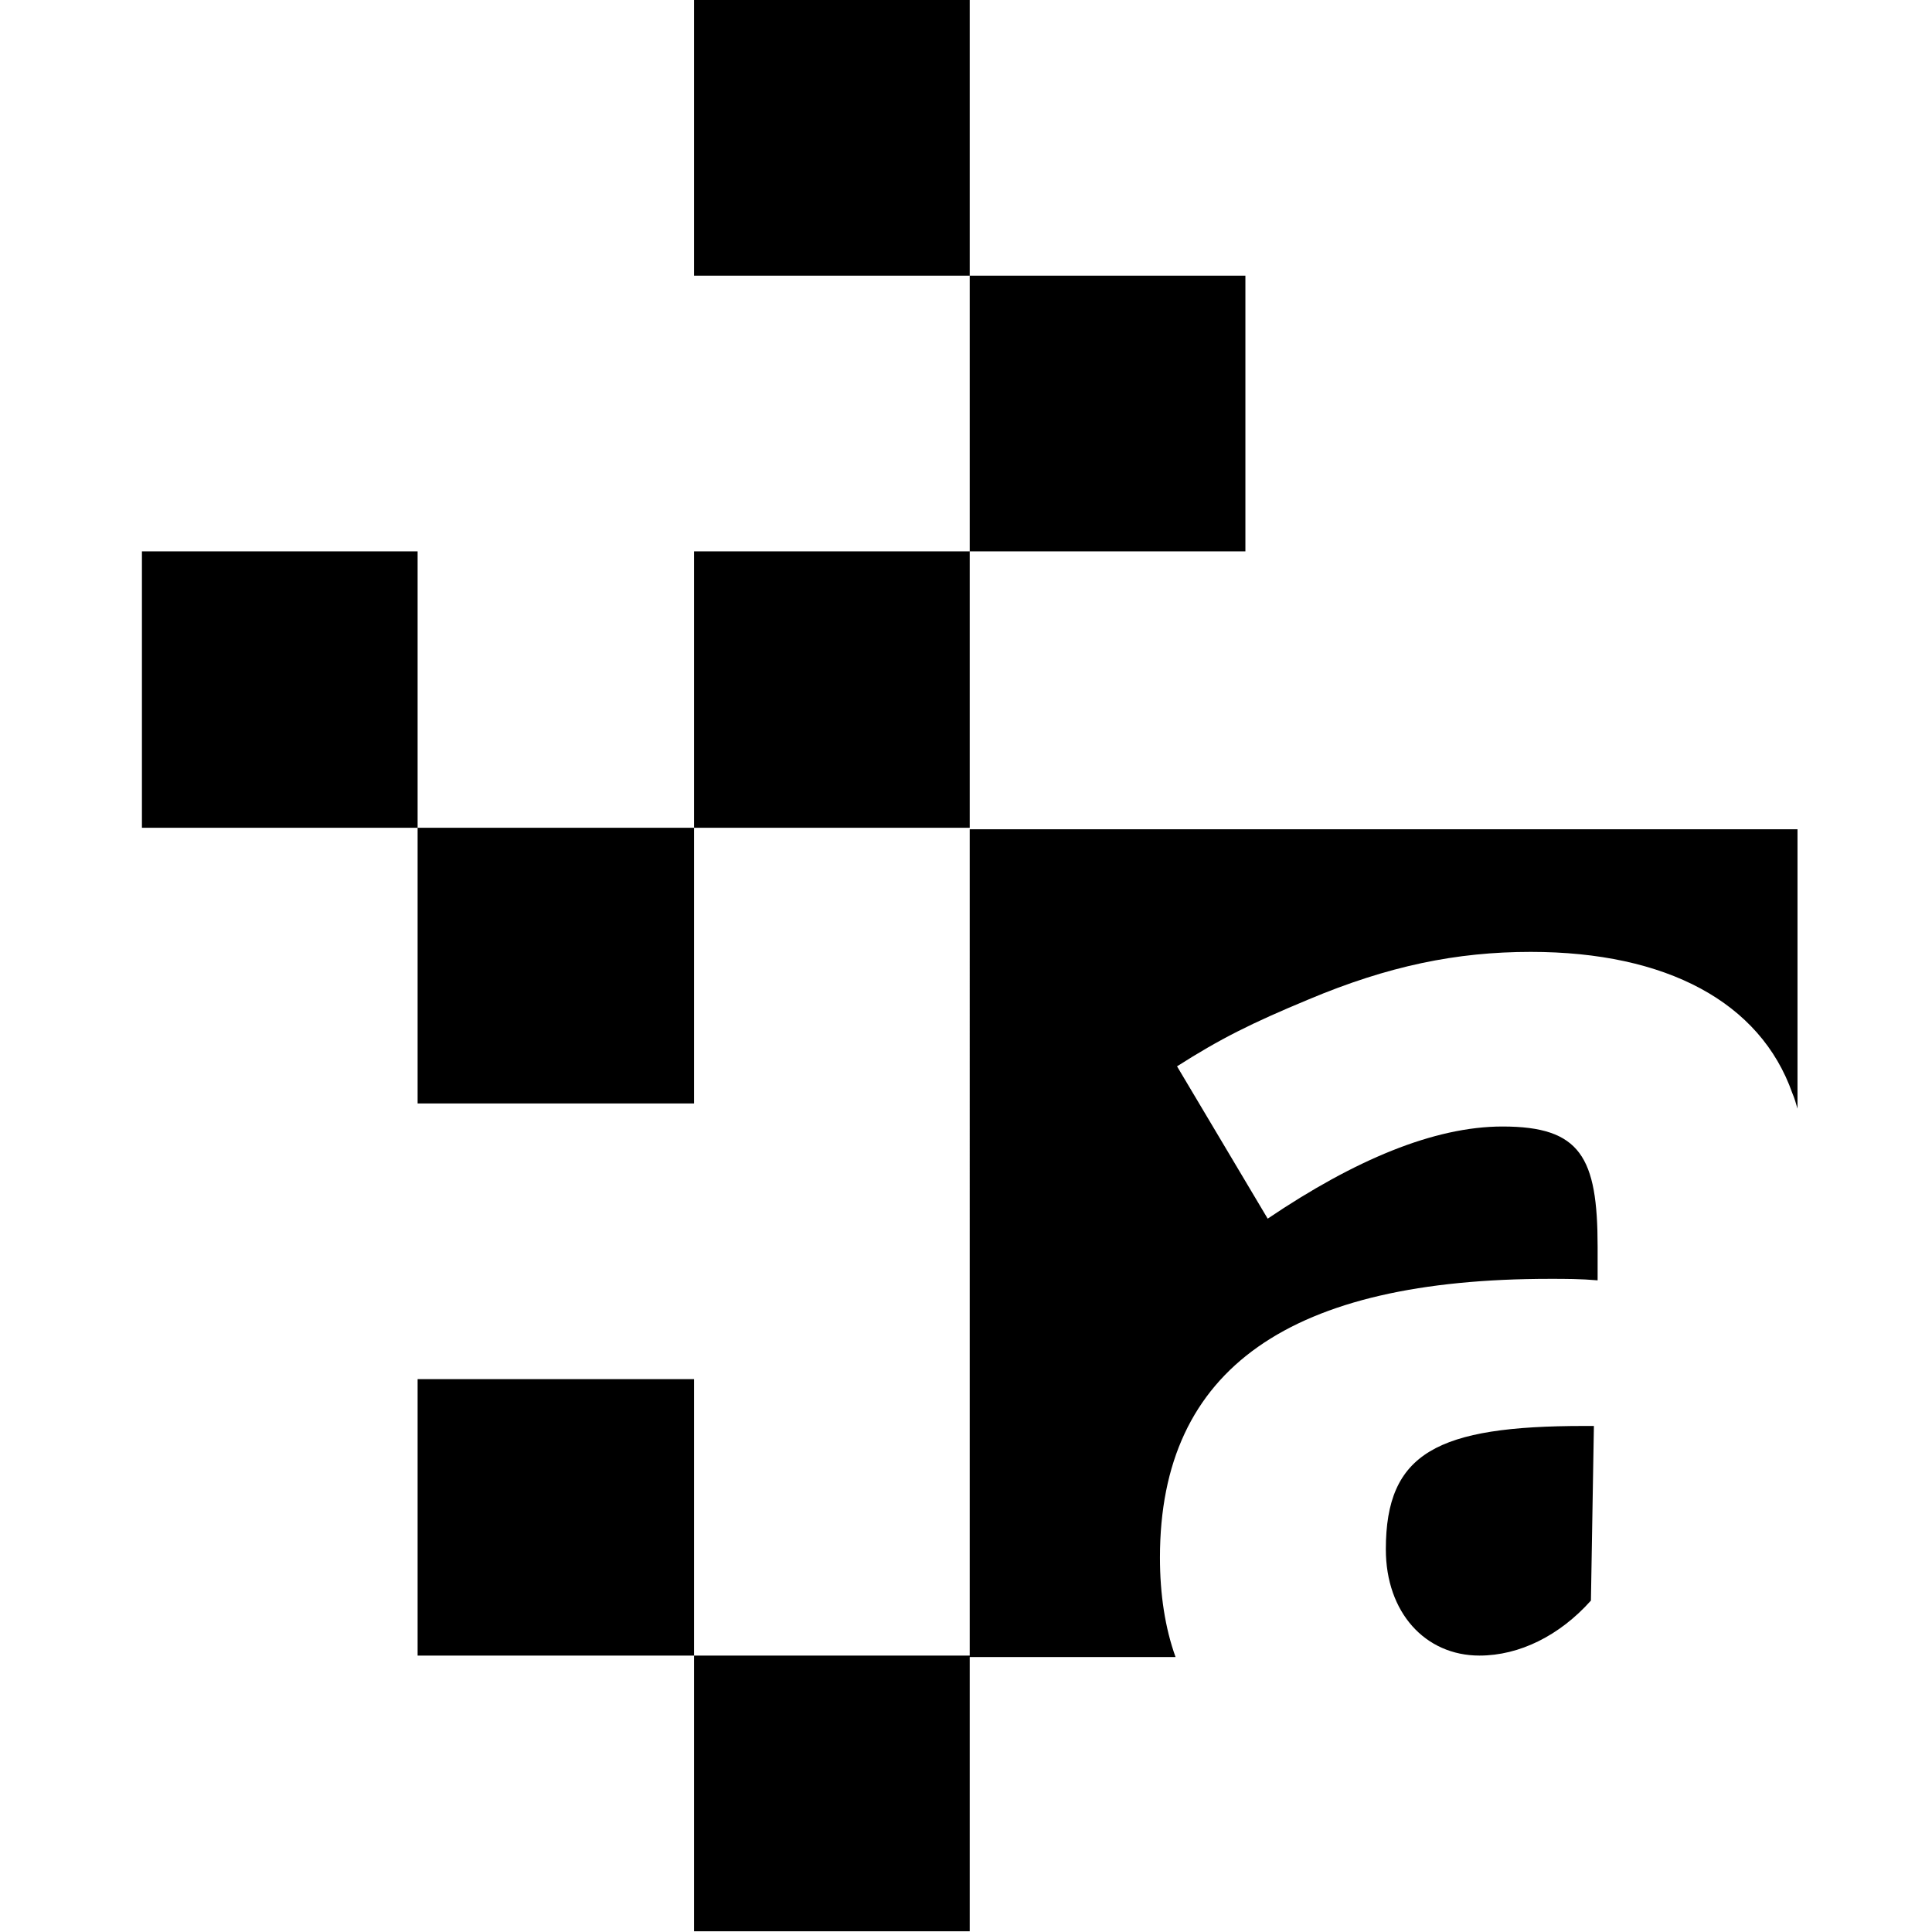
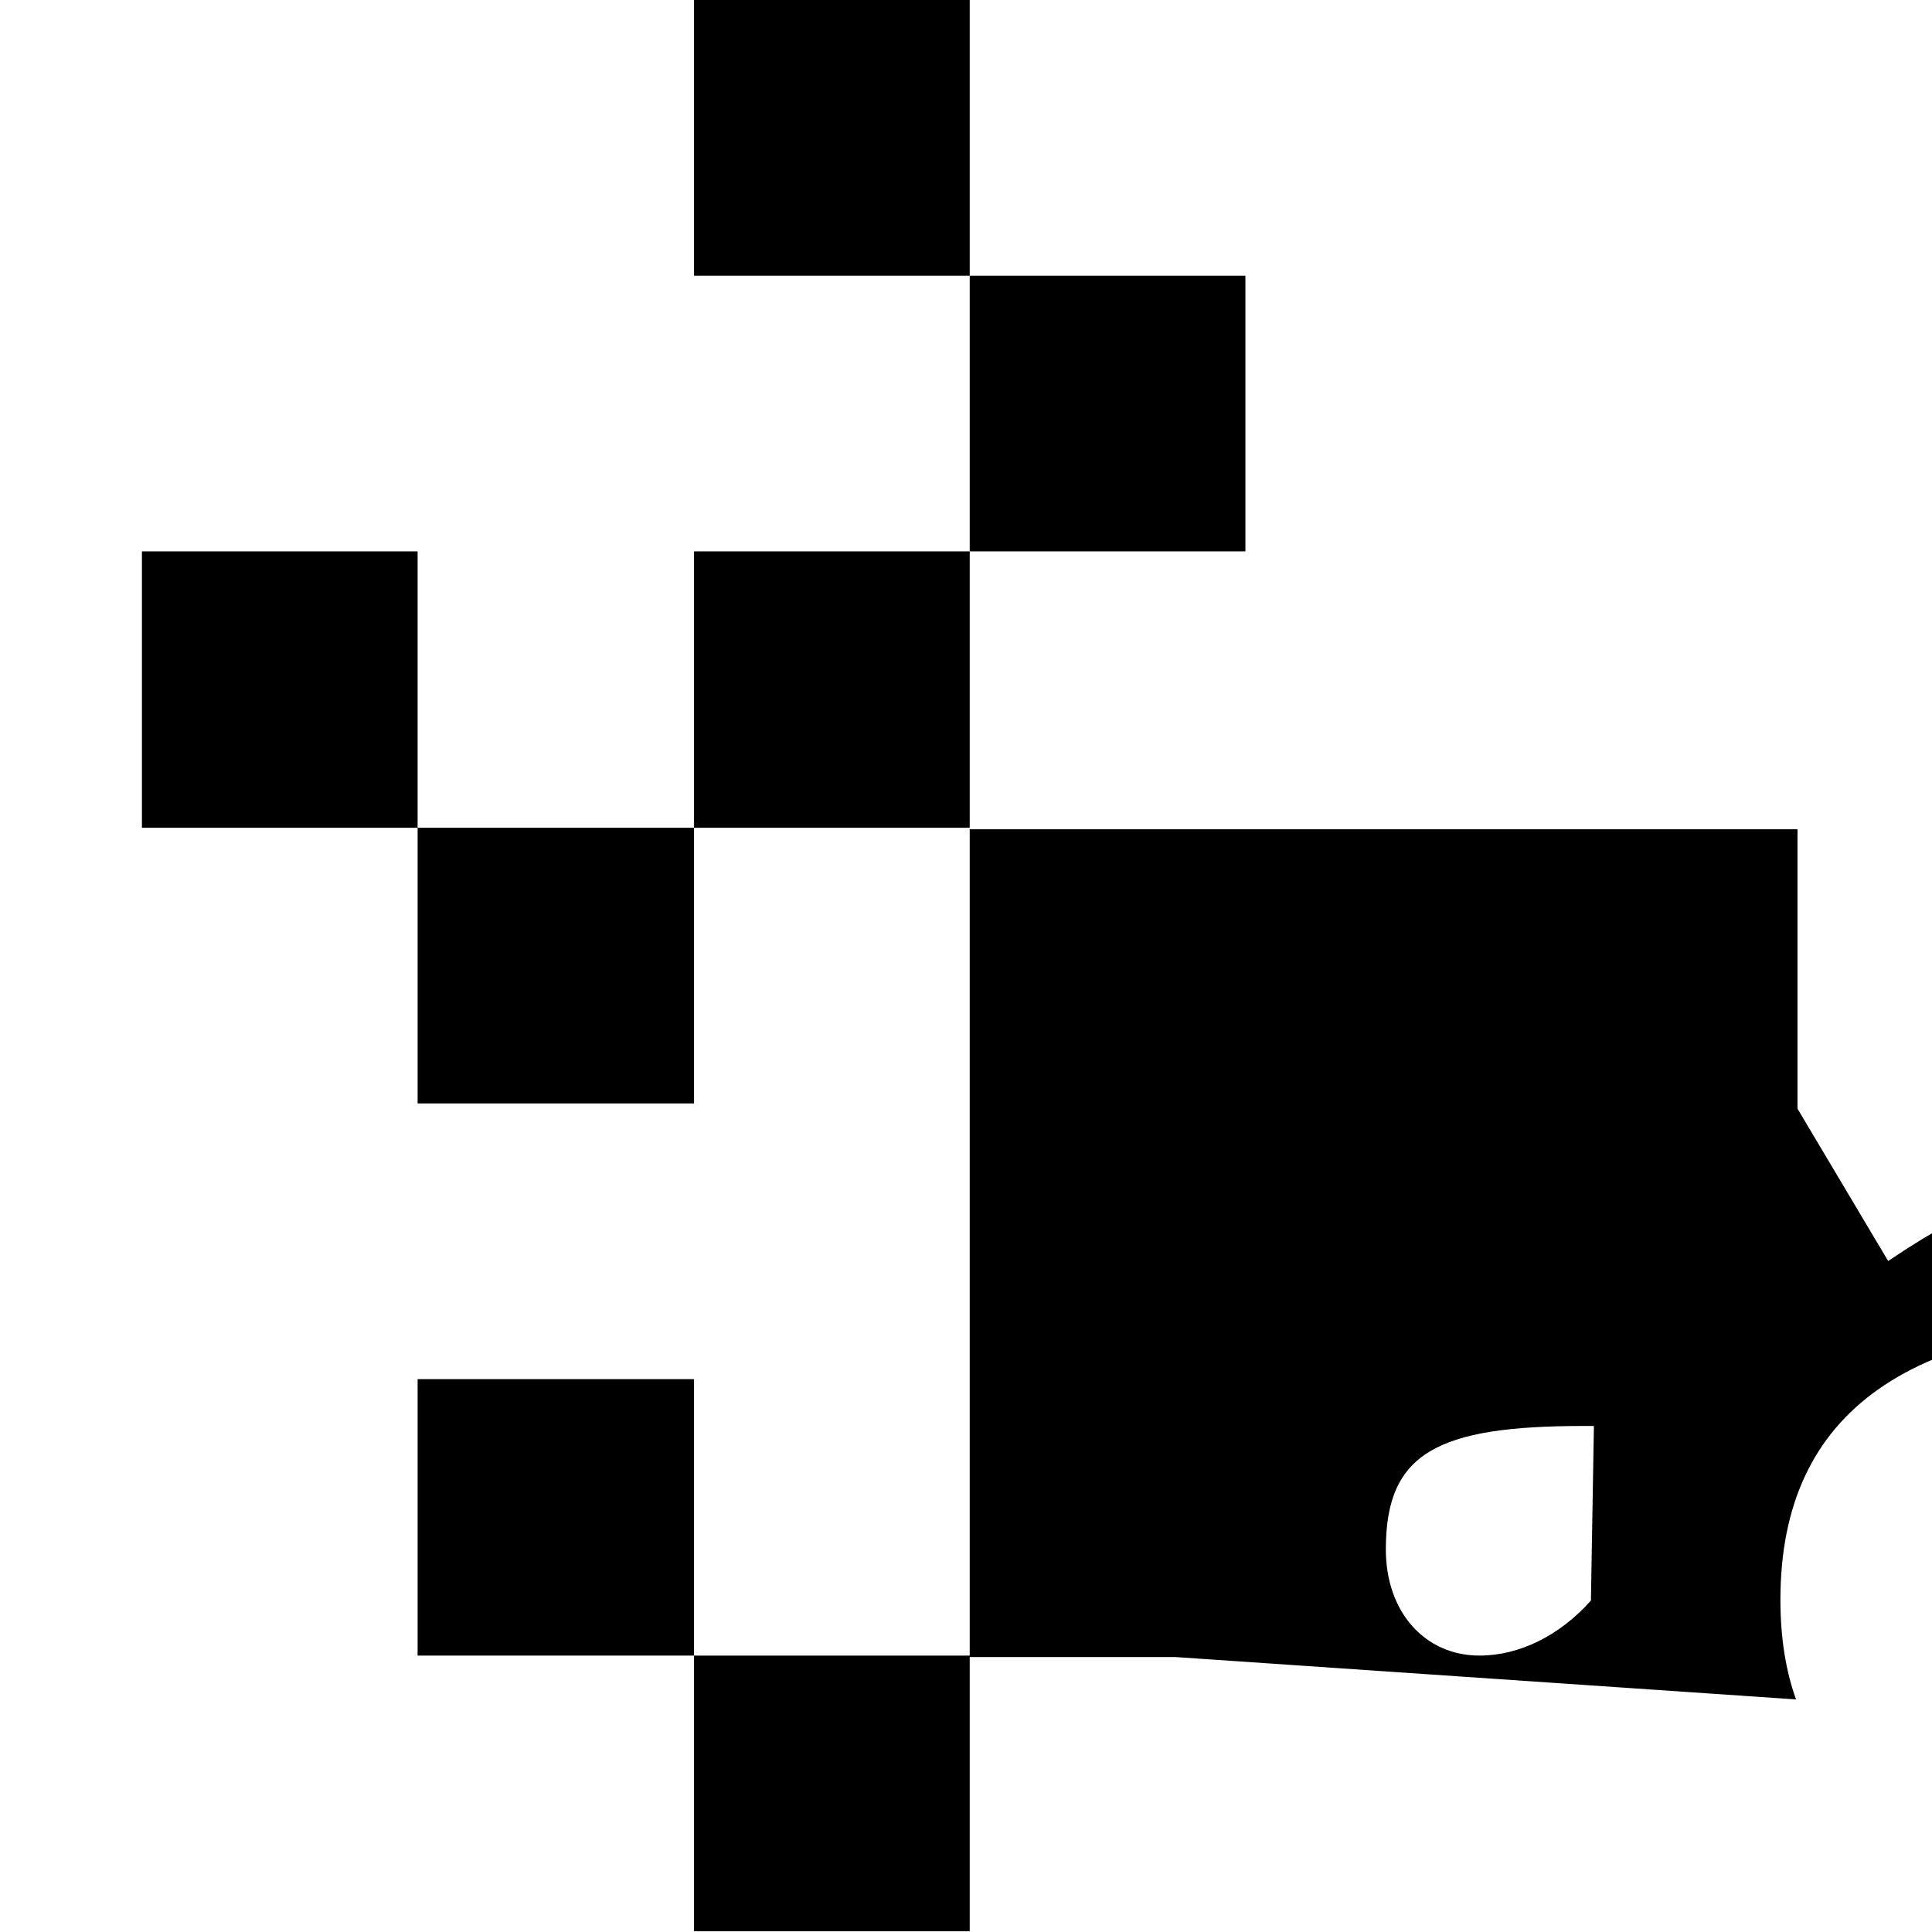
<svg xmlns="http://www.w3.org/2000/svg" viewBox="0 0 260 260">
-   <path d="M56.2 185.6h37.2v37.2H56.2v-37.2zM93.4 74.2h37.1v37.2H93.4V74.2zM93.4 222.8h37.1v37.1H93.4v-37.1zM130.5 37.1h37.1v37.1h-37.1V37.1zM93.4 0h37.1v37.1H93.4V0zM56.2 111.4h37.2v37.1H56.2v-37.1zM19.1 74.2h37.1v37.2H19.1V74.2zM158.2 223h-27.7V111.6h111.4v37.6c-.2-.7-.4-1.4-.7-2.1-4.3-12.2-16.9-19-35.2-19-10 0-19.2 1.9-29.9 6.4-7.7 3.2-11.9 5.3-17.7 9l12.2 20.5c11.7-7.9 22.4-12.4 31.6-12.4 10.5 0 12.8 4.1 12.8 16.2v4.5c-2.3-.2-4.3-.2-6.4-.2-34.8 0-52.5 11.9-52.5 37.5 0 5 .7 9.5 2.1 13.4zm55.9-7.6l.4-23.5h-1.3c-19.8 0-26.7 3.6-26.7 16.6 0 8.5 5.3 14.3 12.6 14.3 5.4 0 10.8-2.7 15-7.4z" />
+   <path d="M56.2 185.6h37.2v37.2H56.2v-37.2zM93.4 74.2h37.1v37.2H93.4V74.2zM93.4 222.8h37.1v37.1H93.4v-37.1zM130.5 37.1h37.1v37.1h-37.1V37.1zM93.4 0h37.1v37.1H93.4V0zM56.2 111.4h37.2v37.1H56.2v-37.1zM19.1 74.2h37.1v37.2H19.1V74.2zM158.2 223h-27.7V111.6h111.4v37.6l12.2 20.5c11.7-7.9 22.4-12.4 31.6-12.4 10.5 0 12.8 4.1 12.8 16.2v4.5c-2.3-.2-4.3-.2-6.4-.2-34.8 0-52.5 11.9-52.5 37.5 0 5 .7 9.5 2.1 13.4zm55.9-7.6l.4-23.5h-1.3c-19.8 0-26.7 3.6-26.7 16.6 0 8.5 5.3 14.3 12.6 14.3 5.4 0 10.8-2.7 15-7.4z" />
</svg>